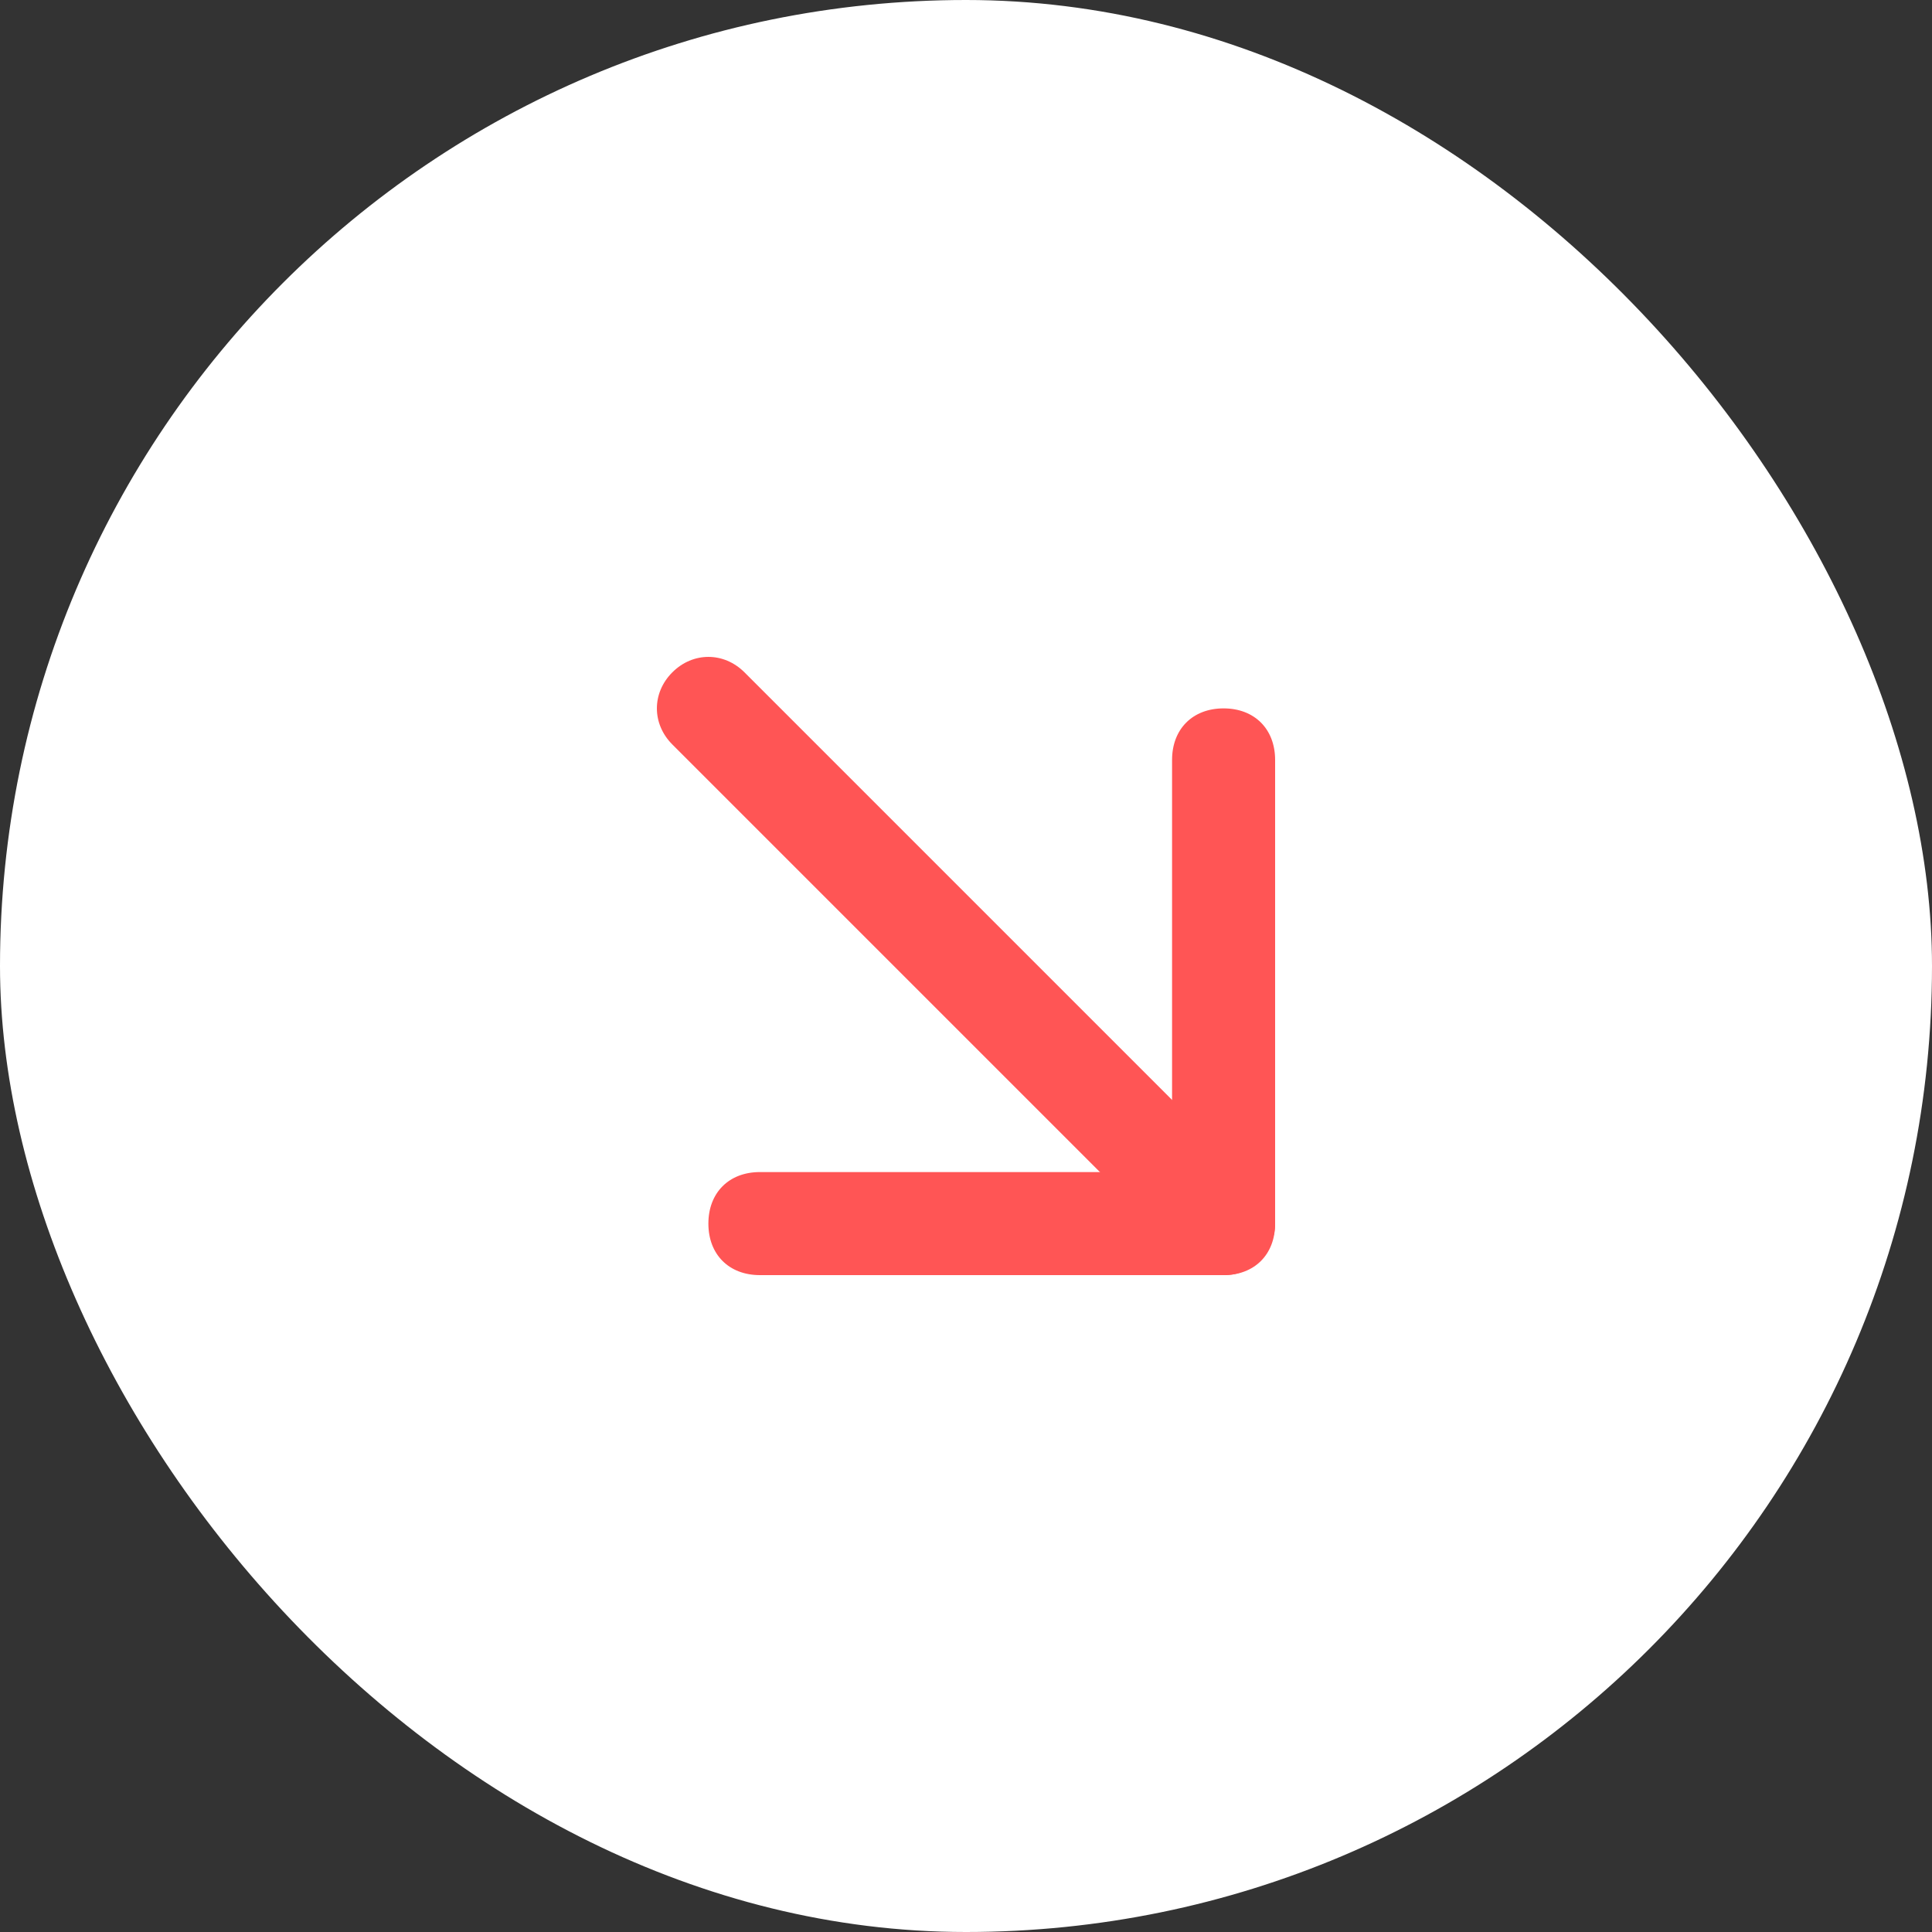
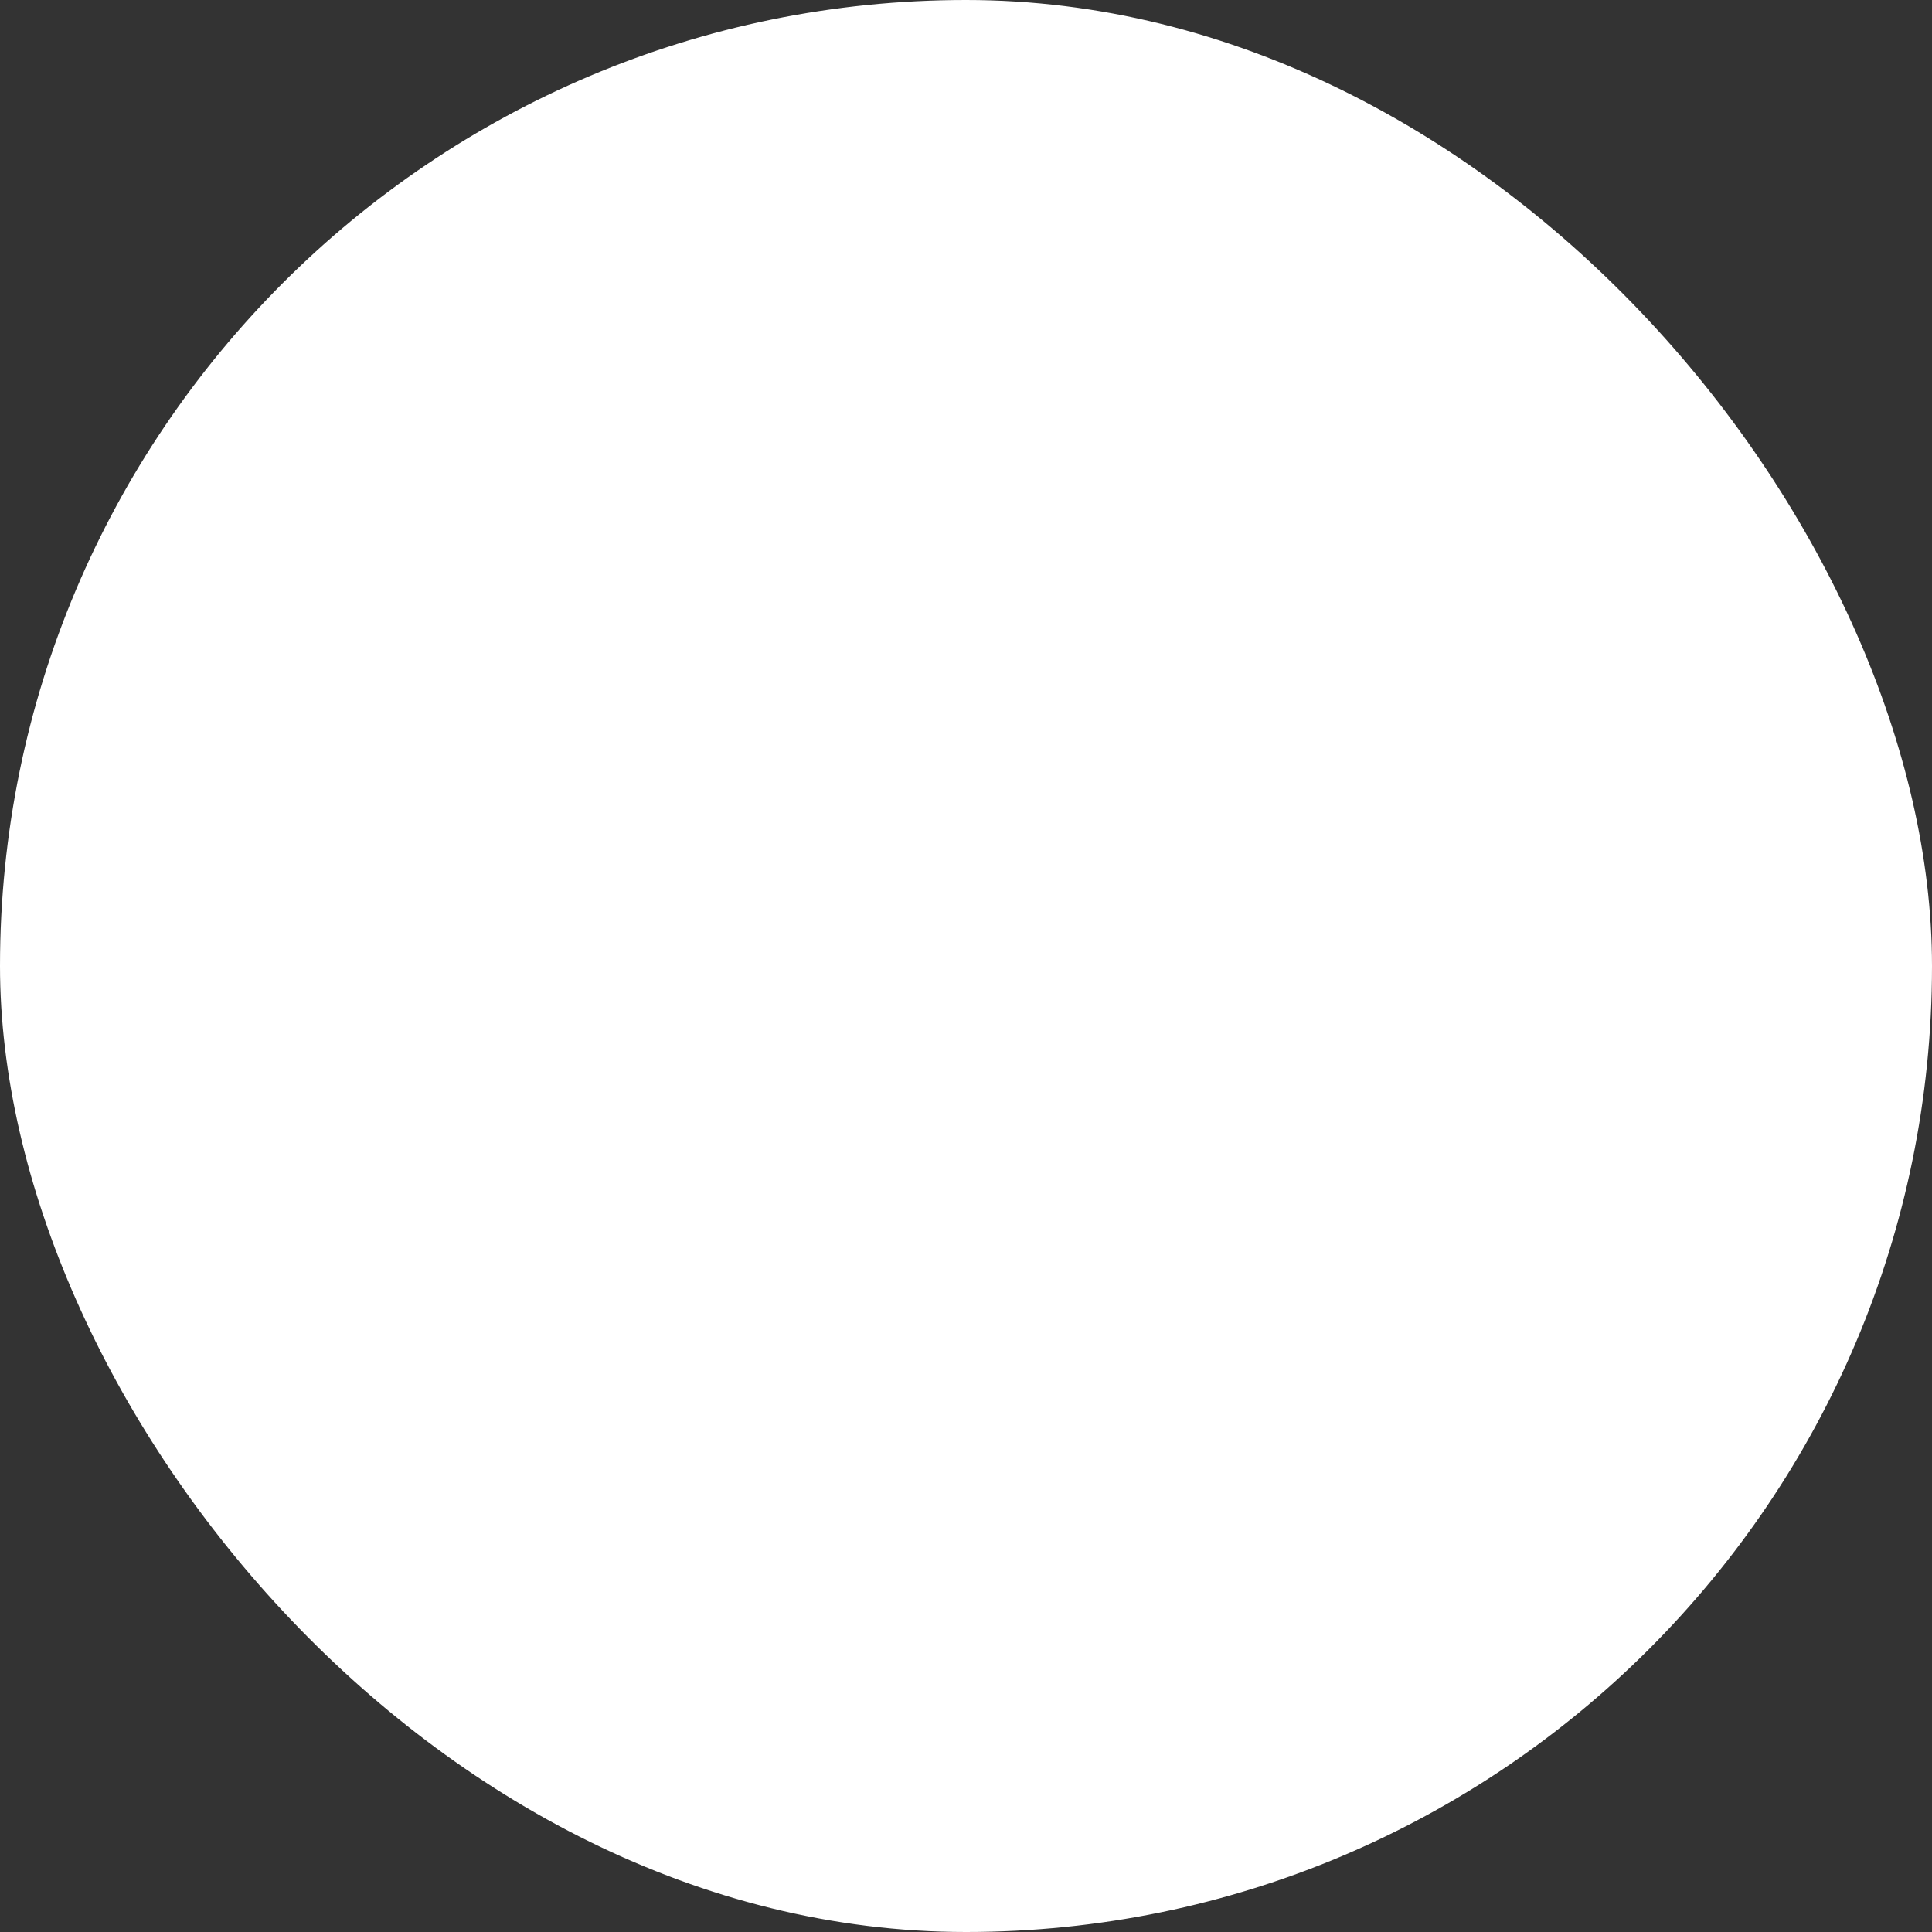
<svg xmlns="http://www.w3.org/2000/svg" width="50" height="50" viewBox="0 0 50 50" fill="none">
  <rect x="0" y="0" width="50" height="50" fill="#333333" stroke="none" />
  <rect width="50" height="50" rx="25" fill="white" />
  <g clip-path="url(#clip0_84_668)">
-     <path d="M31.667 33C31.267 33 31 32.867 30.733 32.6L17.4 19.267C16.867 18.733 16.867 17.933 17.4 17.4C17.933 16.867 18.733 16.867 19.267 17.4L32.6 30.733C33.133 31.267 33.133 32.067 32.6 32.6C32.333 32.867 32.067 33 31.667 33Z" fill="#FF5555" />
-     <path d="M31.666 33H19.666C18.866 33 18.333 32.467 18.333 31.667C18.333 30.867 18.866 30.333 19.666 30.333H30.333V19.667C30.333 18.867 30.866 18.333 31.666 18.333C32.466 18.333 33 18.867 33 19.667V31.667C33 32.467 32.466 33 31.666 33Z" fill="#FF5555" />
+     <path d="M31.666 33H19.666C18.866 33 18.333 32.467 18.333 31.667C18.333 30.867 18.866 30.333 19.666 30.333H30.333V19.667C30.333 18.867 30.866 18.333 31.666 18.333C32.466 18.333 33 18.867 33 19.667C33 32.467 32.466 33 31.666 33Z" fill="#FF5555" />
  </g>
  <defs>
    <clipPath id="clip0_84_668">
-       <rect width="16" height="16" fill="white" transform="translate(17 17)" />
-     </clipPath>
+       </clipPath>
  </defs>
</svg>